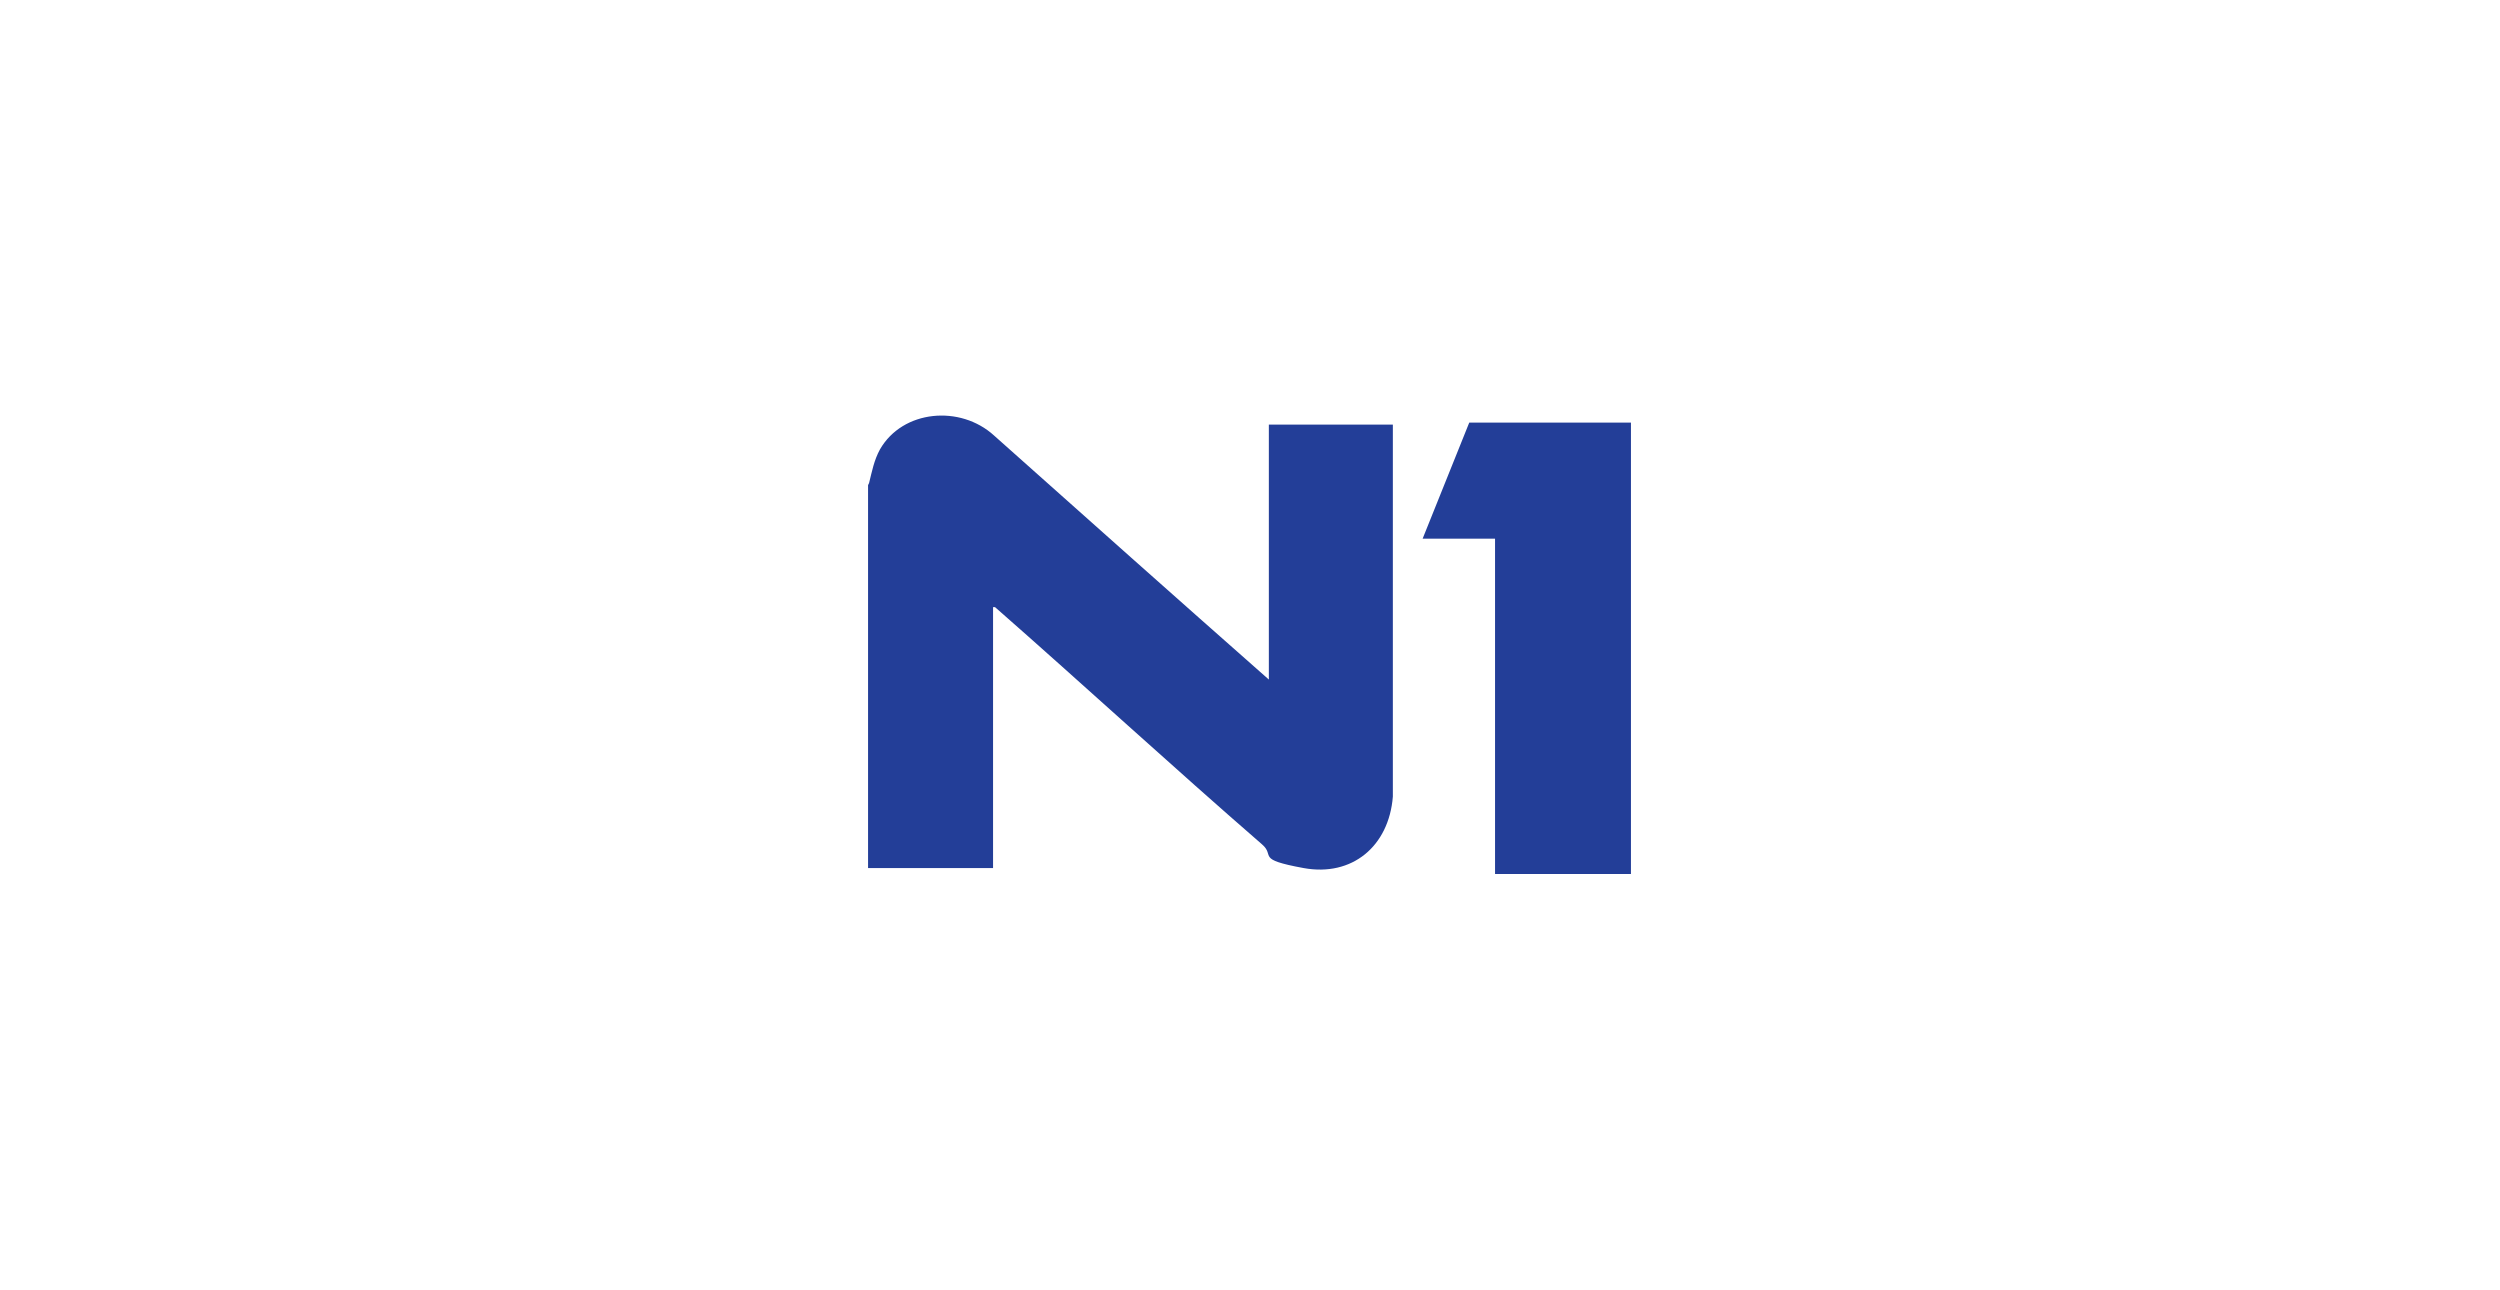
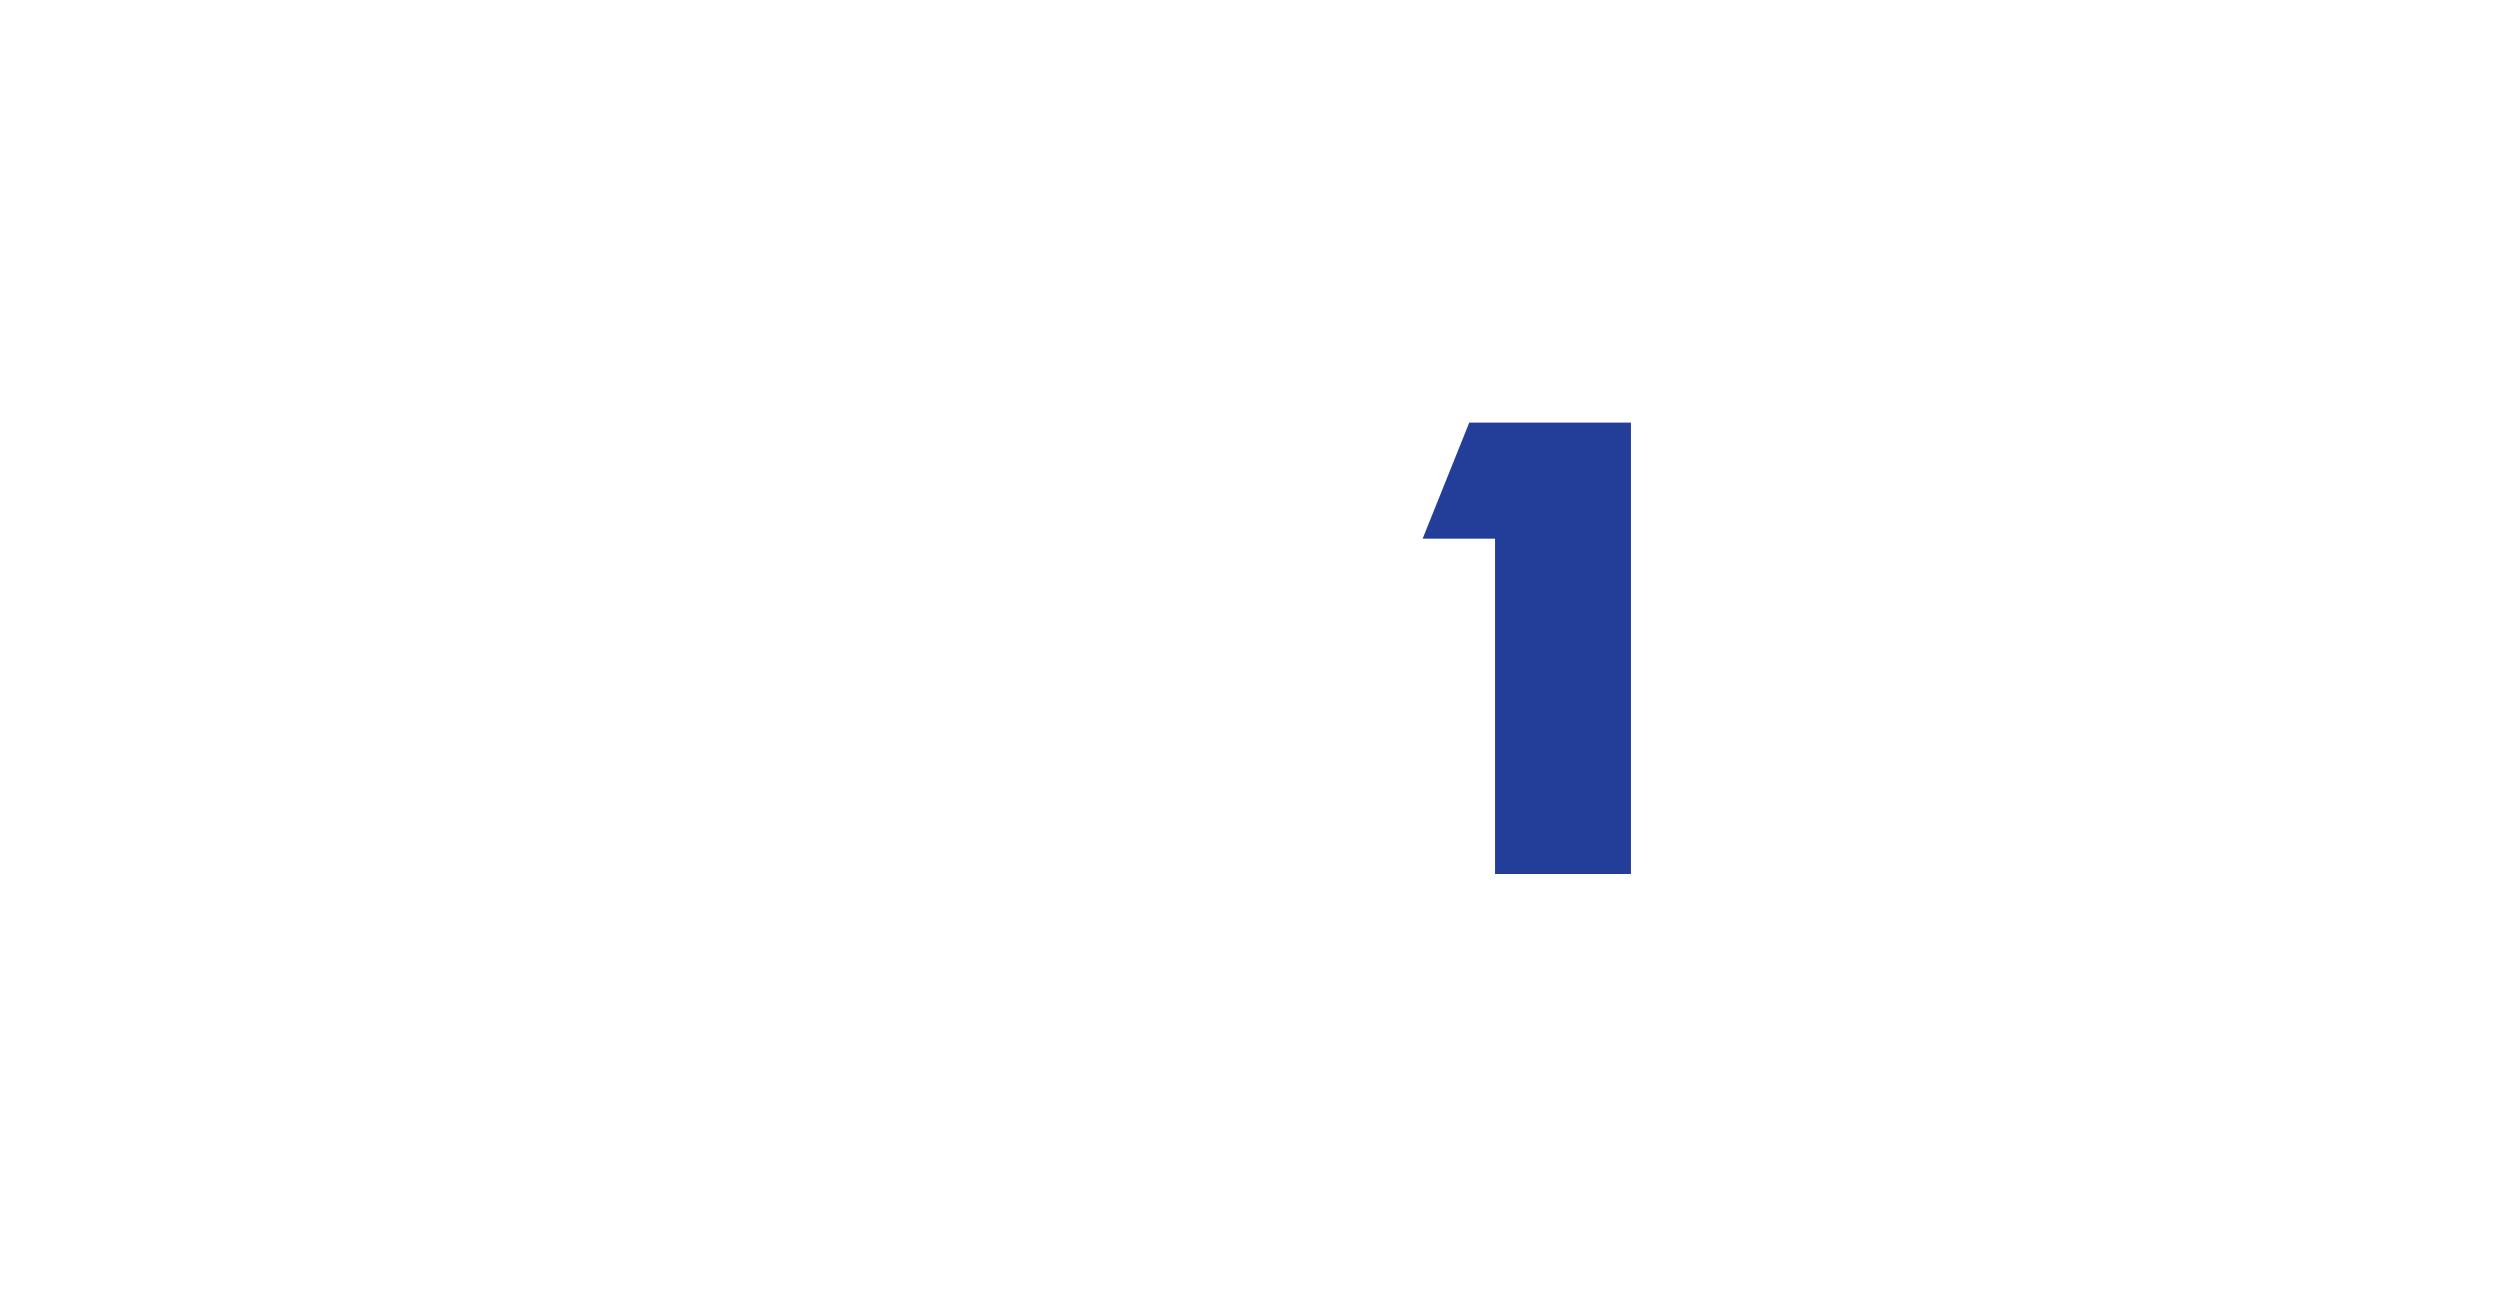
<svg xmlns="http://www.w3.org/2000/svg" id="Layer_1" version="1.1" viewBox="0 0 252 130">
  <defs>
    <style>
      .st0 {
        fill: #233e98;
      }
    </style>
  </defs>
-   <path class="st0" d="M87.6,48.7c.3-1.2.5-2.3,1.1-3.4,2.3-4,8.1-4.5,11.5-1.4,9.2,8.2,18.4,16.4,27.7,24.6v-25.7s0,0,0,0h12.5v37.5c-.4,5-4.1,8.1-9,7.2s-2.8-1.2-4.2-2.4c-9.1-7.9-17.9-16-26.9-23.9h-.2c0,0,0,26.3,0,26.3h-12.6c0,0,0-38.6,0-38.6Z" />
  <polygon class="st0" points="164.4 42.6 164.4 88.1 150.7 88.1 150.7 54.3 143.4 54.3 148.1 42.6 164.4 42.6" />
</svg>